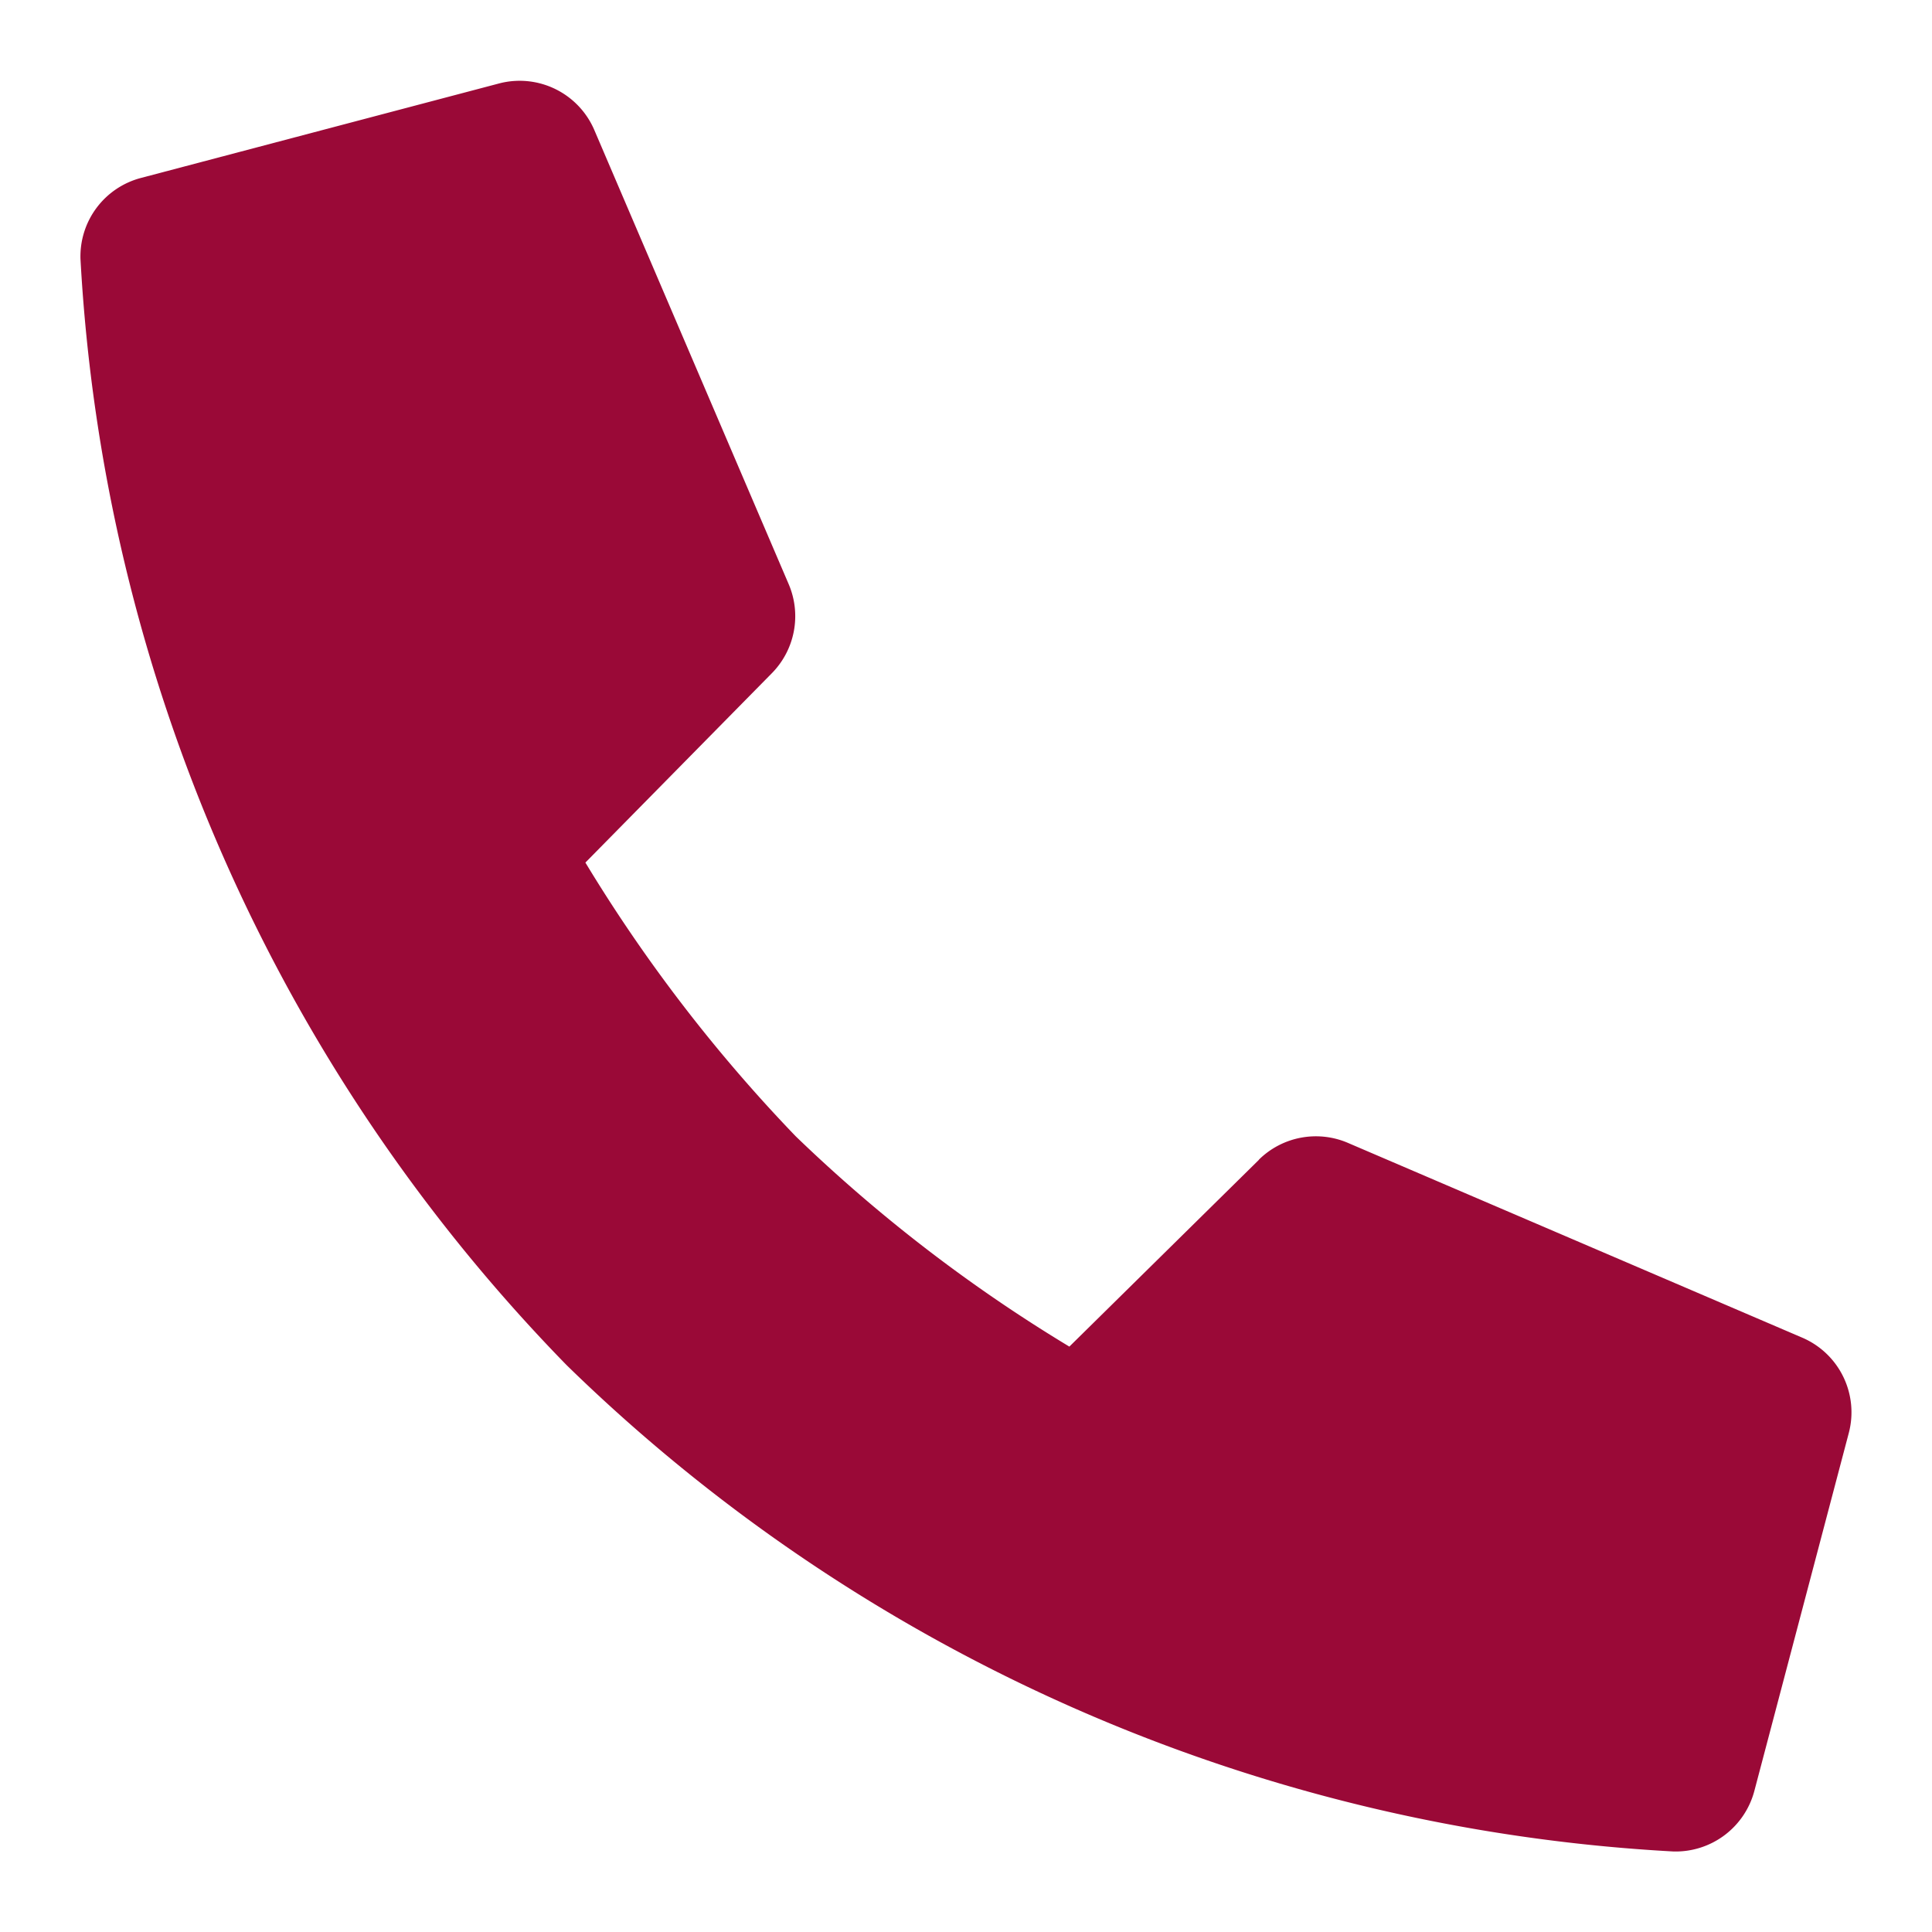
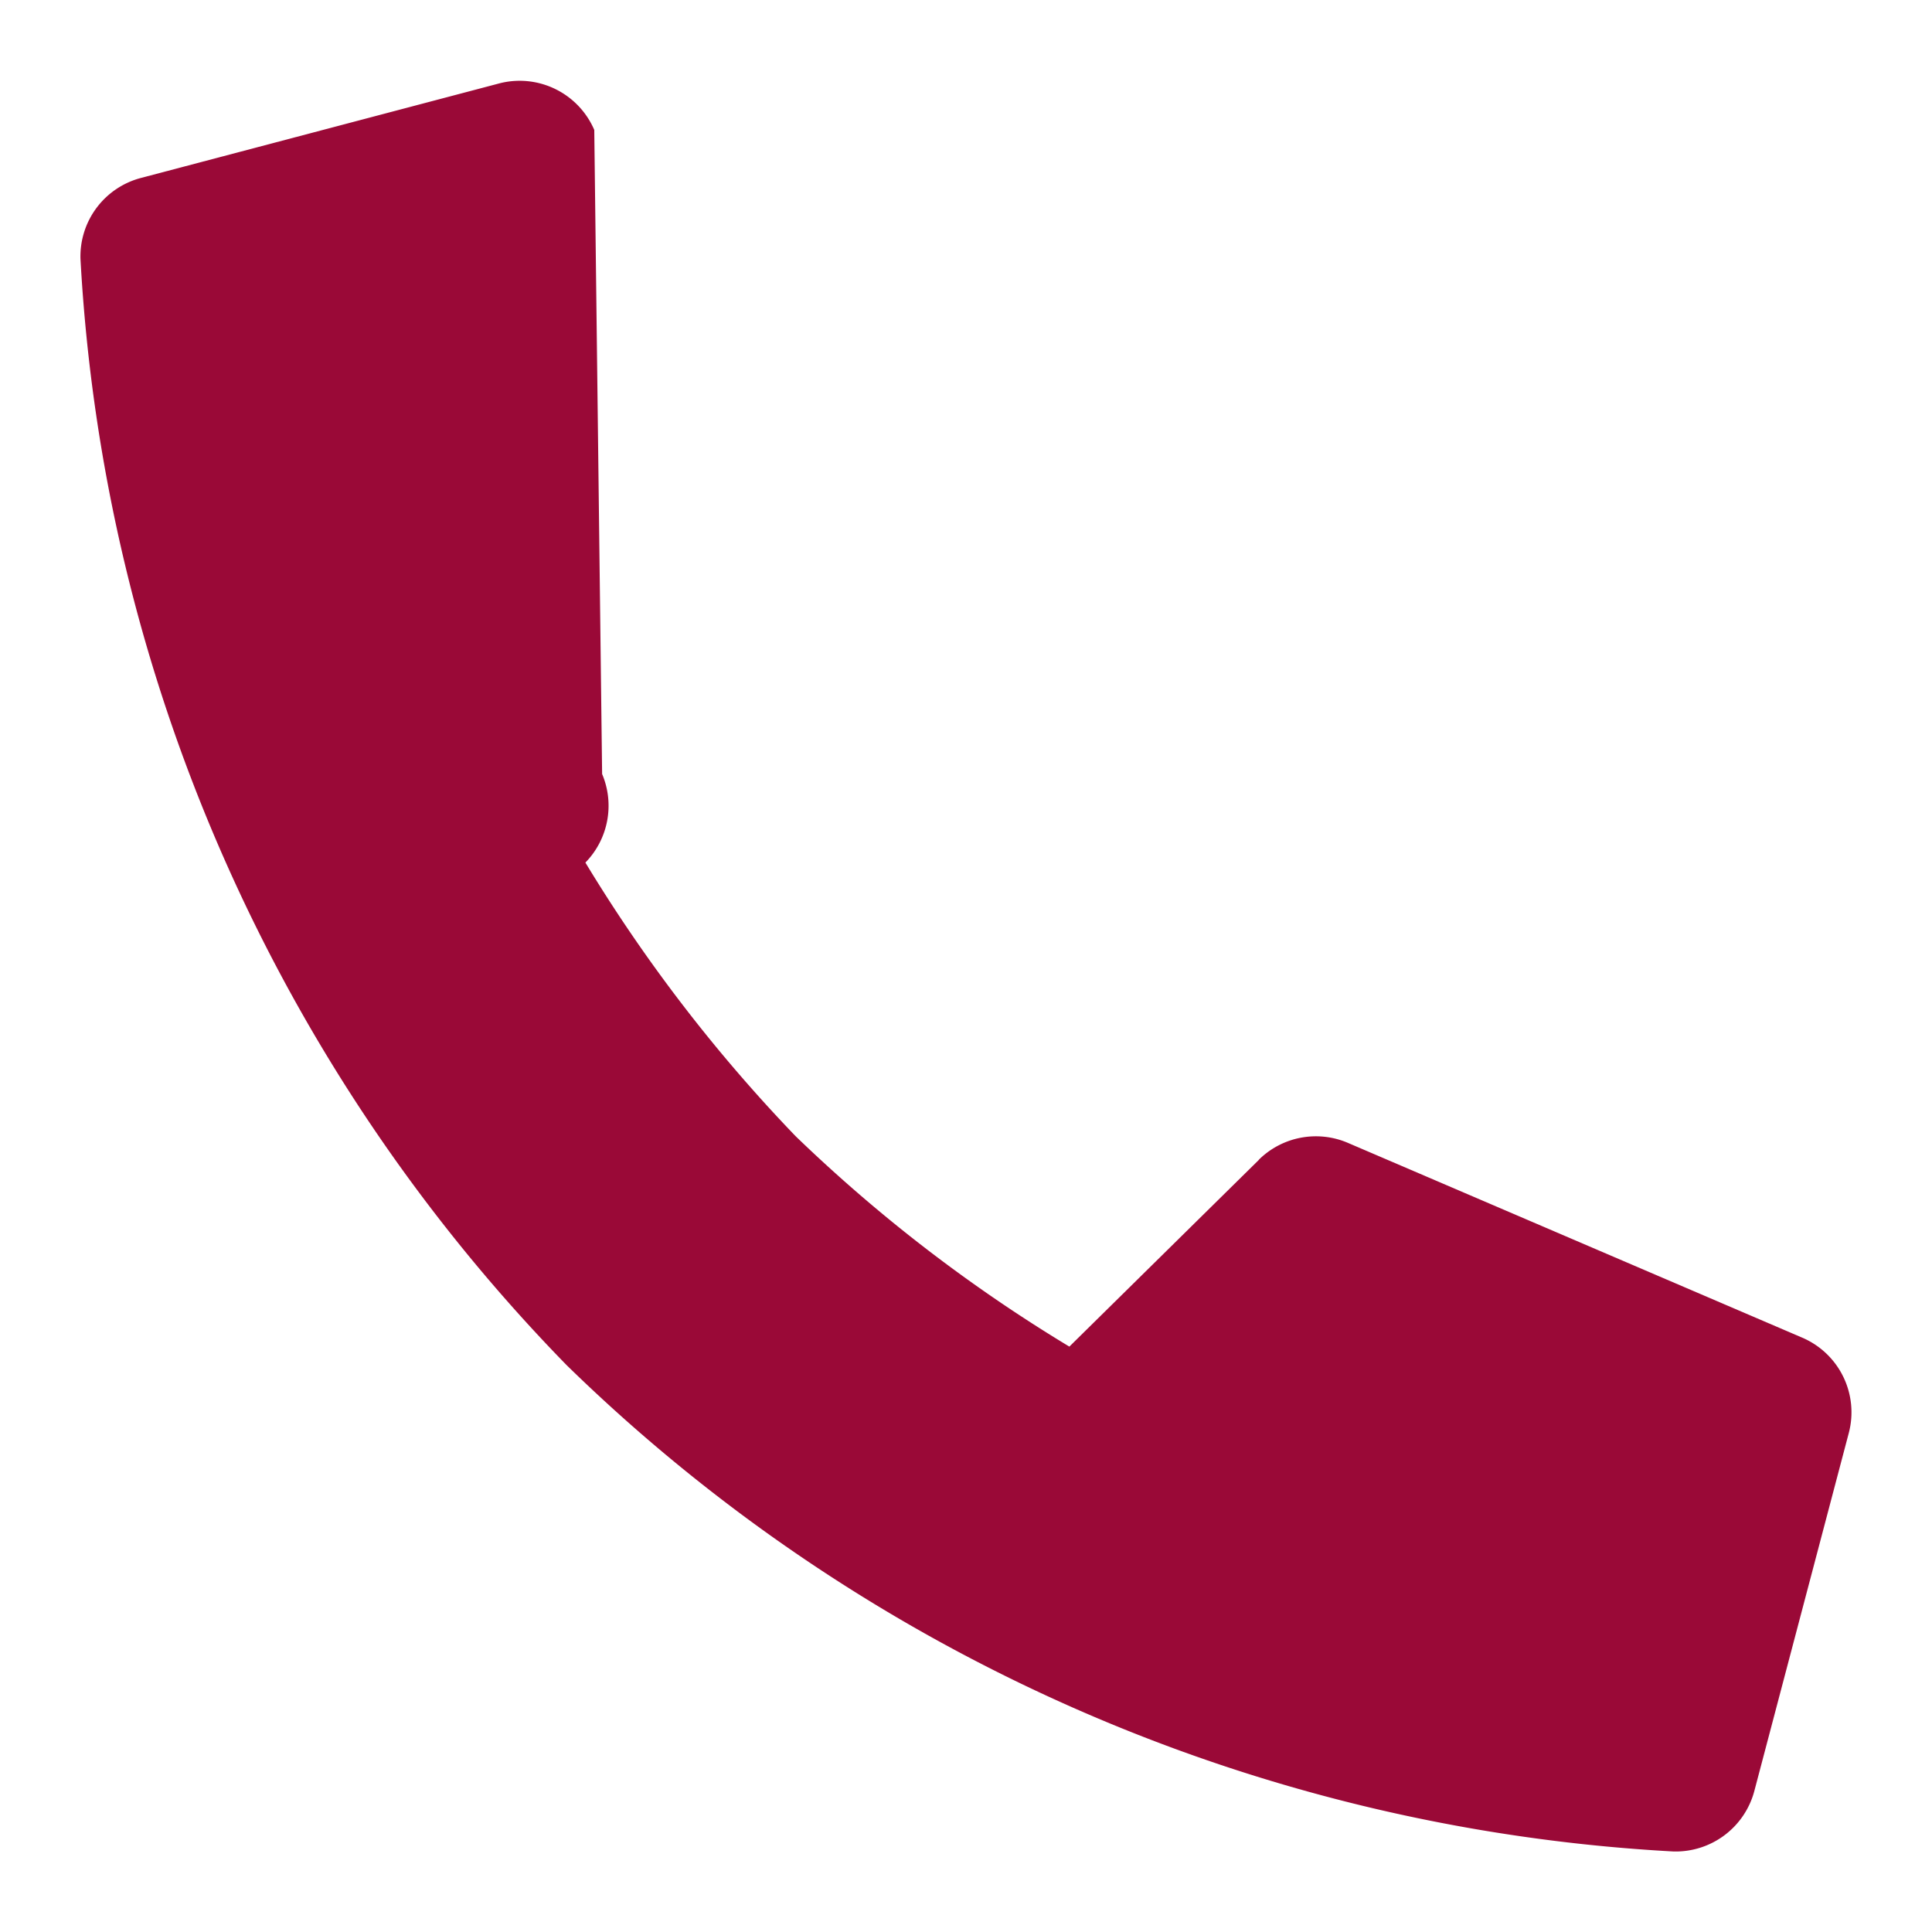
<svg xmlns="http://www.w3.org/2000/svg" width="32" height="32" fill="none">
-   <path d="M20.852 19.21l-3.14 3.094a25.483 25.483 0 01-4.533-3.484 25.805 25.805 0 01-3.483-4.533l3.092-3.14a1.347 1.347 0 00.277-1.467L9.843 2.152a1.345 1.345 0 00-1.576-.77L2.34 2.946A1.343 1.343 0 001.333 4.29a28.45 28.45 0 008.052 18.321 28.452 28.452 0 0018.327 8.055 1.348 1.348 0 001.347-1.008l1.562-5.92a1.345 1.345 0 00-.77-1.582l-7.52-3.224a1.345 1.345 0 00-1.48.276z" fill="#9A0937" />
+   <path d="M20.852 19.21l-3.14 3.094a25.483 25.483 0 01-4.533-3.484 25.805 25.805 0 01-3.483-4.533a1.347 1.347 0 00.277-1.467L9.843 2.152a1.345 1.345 0 00-1.576-.77L2.34 2.946A1.343 1.343 0 001.333 4.29a28.45 28.45 0 008.052 18.321 28.452 28.452 0 0018.327 8.055 1.348 1.348 0 001.347-1.008l1.562-5.92a1.345 1.345 0 00-.77-1.582l-7.52-3.224a1.345 1.345 0 00-1.48.276z" fill="#9A0937" />
</svg>